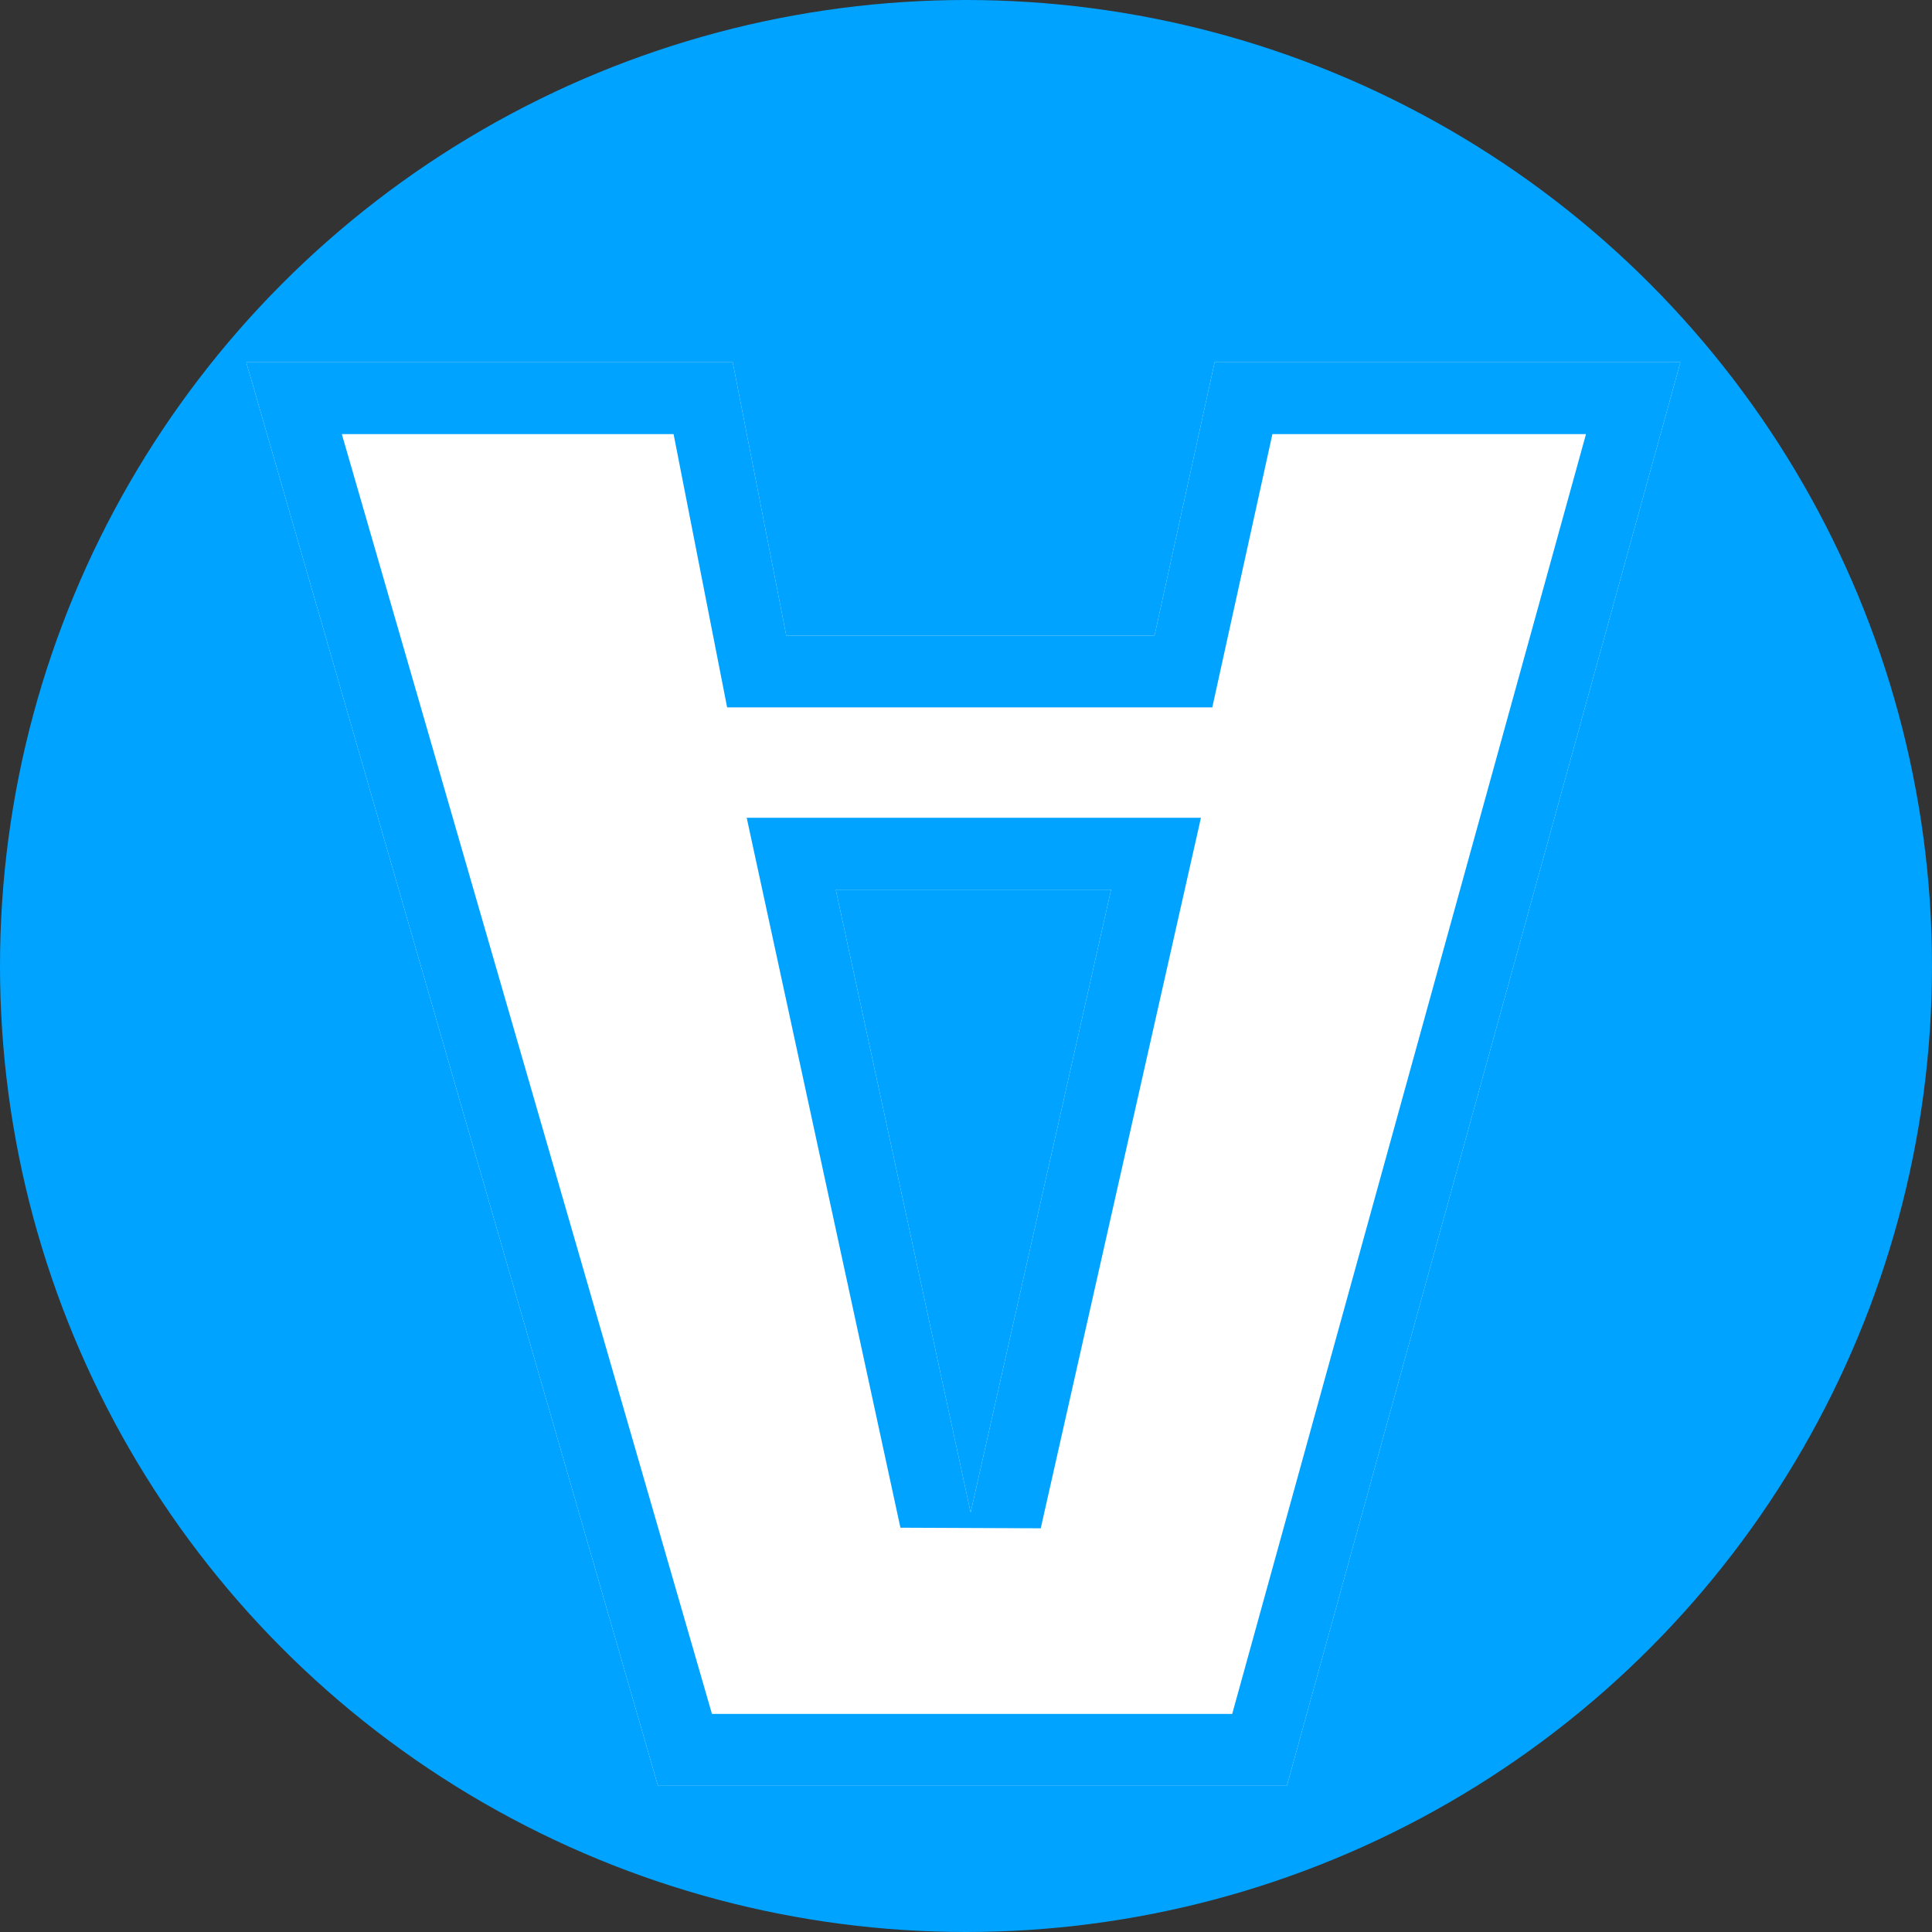
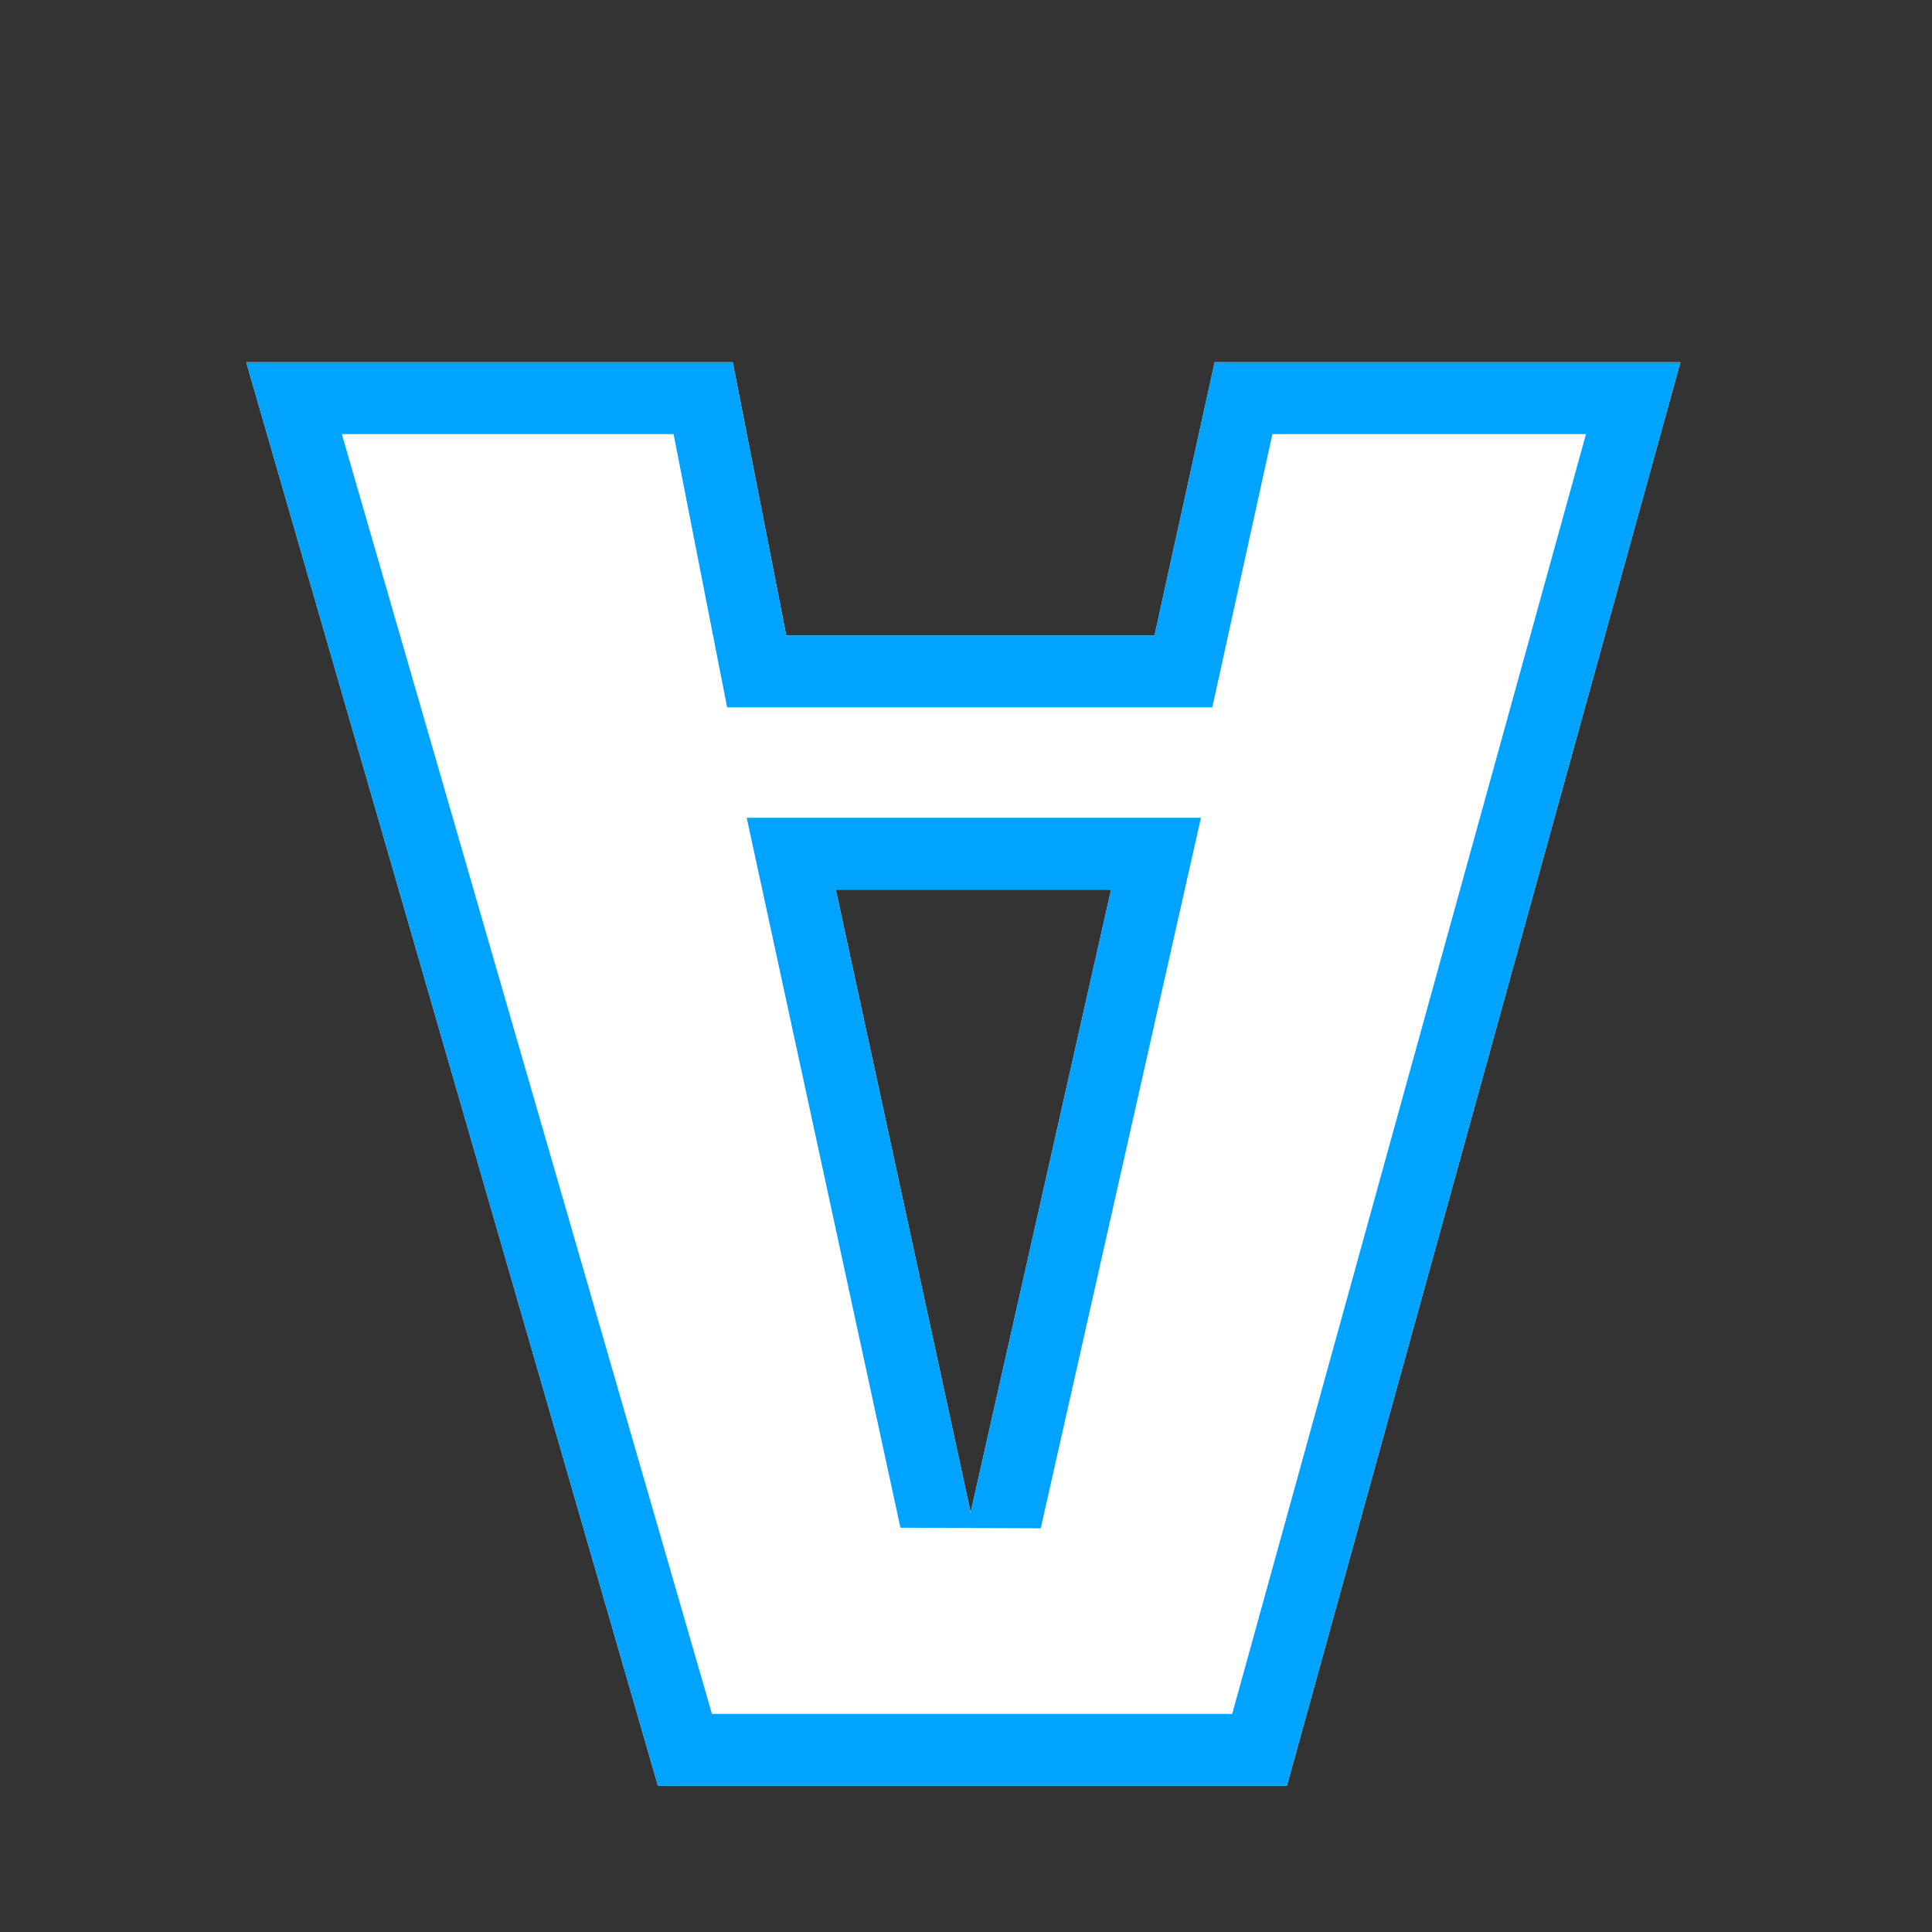
<svg xmlns="http://www.w3.org/2000/svg" viewBox="0 0 180 180" width="180" height="180" fill="none">
  <rect x="0" y="0" width="180" height="180" fill="#333333" stroke="none" />
  <g id="Сочетание 58">
-     <circle id="Эллипс 29" cx="90" cy="90" r="90" fill="rgb(0,163,255)" />
    <g id="Сочетание 57">
      <g id="a">
        <path id="Форма 115" d="M95.259 0L36.663 0L0 132.628L43.394 132.628L48.994 107.166L83.305 107.166L88.293 132.628L133.617 132.628L95.259 0ZM66.126 25.462L78.692 83.493L53.042 83.493L66.126 25.462Z" fill="rgb(255,255,255)" fill-rule="evenodd" transform="matrix(-1,0,0,-1,156.559,166.378)" />
      </g>
      <g id="a(Граница)">
-         <path id="Граница" d="M88.293 132.628L83.305 107.166L48.994 107.166L43.394 132.628L0 132.628L1.85 125.935L36.663 0L95.259 0L131.681 125.935L133.617 132.628L88.293 132.628ZM43.613 100.473L38.012 125.935L8.795 125.935L41.758 6.694L90.227 6.694L124.713 125.935L93.803 125.935L88.814 100.473L43.613 100.473ZM86.99 90.186L44.671 90.186L59.596 23.99L72.668 24.045L85.234 82.076L86.99 90.186ZM78.692 83.493L77.243 76.799L69.487 40.986L66.126 25.462L62.632 40.957L54.551 76.799L53.042 83.493L78.692 83.493Z" fill="rgb(0,163,255)" fill-rule="evenodd" transform="matrix(-1,0,0,-1,156.559,166.378)" />
+         <path id="Граница" d="M88.293 132.628L83.305 107.166L48.994 107.166L43.394 132.628L0 132.628L36.663 0L95.259 0L131.681 125.935L133.617 132.628L88.293 132.628ZM43.613 100.473L38.012 125.935L8.795 125.935L41.758 6.694L90.227 6.694L124.713 125.935L93.803 125.935L88.814 100.473L43.613 100.473ZM86.99 90.186L44.671 90.186L59.596 23.99L72.668 24.045L85.234 82.076L86.99 90.186ZM78.692 83.493L77.243 76.799L69.487 40.986L66.126 25.462L62.632 40.957L54.551 76.799L53.042 83.493L78.692 83.493Z" fill="rgb(0,163,255)" fill-rule="evenodd" transform="matrix(-1,0,0,-1,156.559,166.378)" />
      </g>
    </g>
  </g>
</svg>